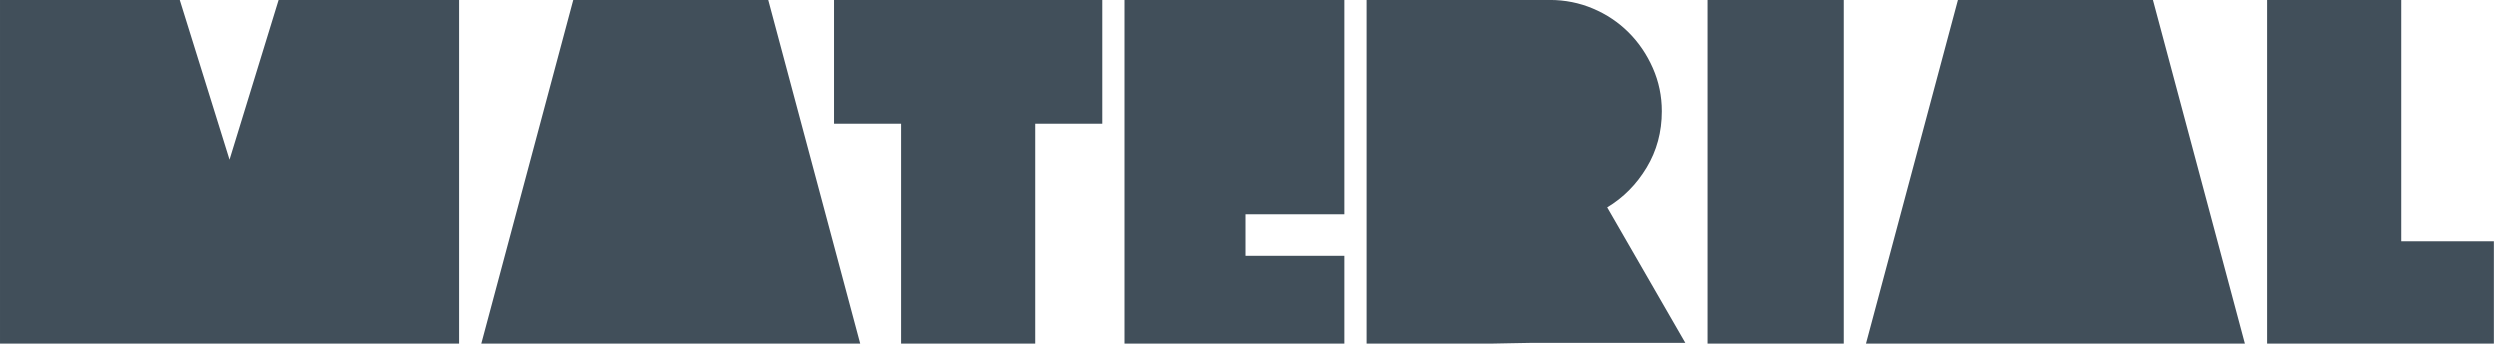
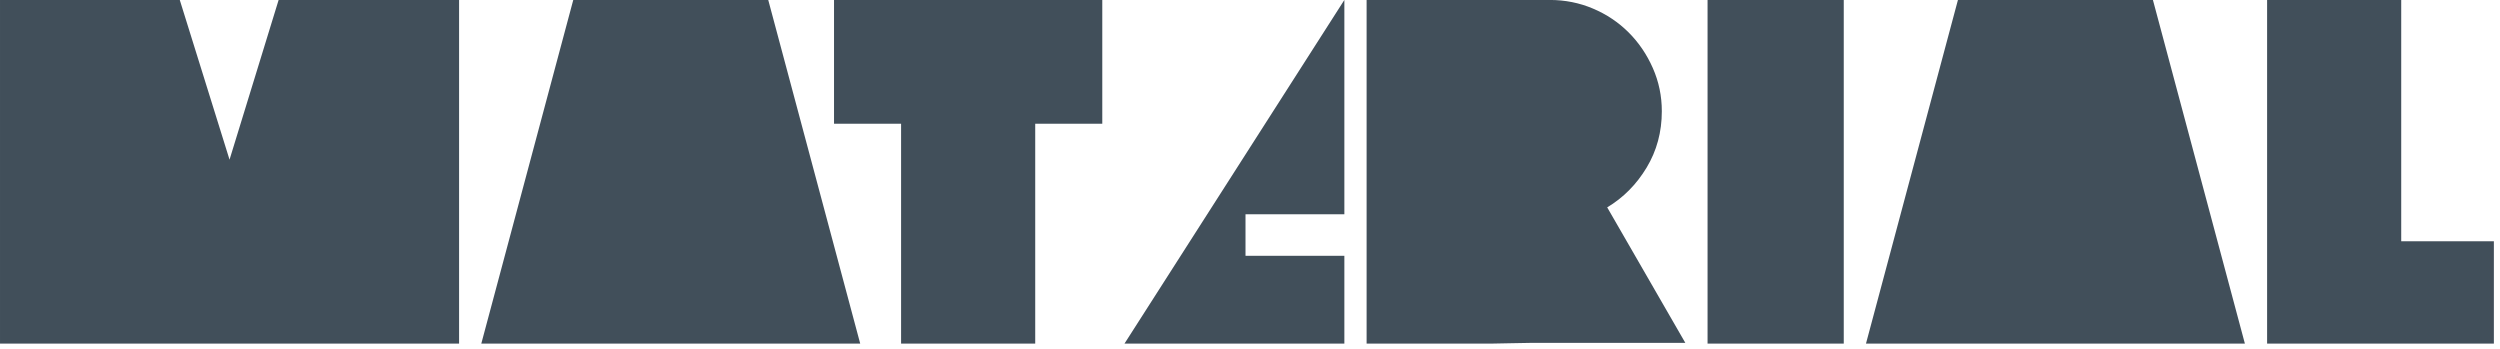
<svg xmlns="http://www.w3.org/2000/svg" width="100%" height="100%" viewBox="0 0 430 60" version="1.1" xml:space="preserve" style="fill-rule:evenodd;clip-rule:evenodd;stroke-linejoin:round;stroke-miterlimit:2;">
  <g transform="matrix(2.772,0,0,2.772,-2.973,-59.824)">
-     <path d="M18.361,21.579L29.558,21.579L29.558,42.9L1.073,42.9L1.073,21.579L12.227,21.579L15.315,31.489L18.361,21.579ZM30.937,42.9L36.643,21.579L48.741,21.579L54.447,42.9L30.937,42.9ZM52.823,21.579L69.468,21.579L69.468,29.258L65.307,29.258L65.307,42.9L56.984,42.9L56.984,29.258L52.823,29.258L52.823,21.579ZM78.355,37.452L84.489,37.452L84.489,42.9L70.847,42.9L70.847,21.579L84.489,21.579L84.489,34.878L78.355,34.878L78.355,37.452ZM105.646,42.857L100.927,42.857L96.036,42.857L94.813,42.879L93.719,42.9L85.869,42.9L85.869,21.579L97.237,21.579C98.181,21.579 99.075,21.757 99.918,22.115C100.762,22.472 101.499,22.966 102.128,23.595C102.757,24.224 103.257,24.961 103.629,25.804C104.001,26.648 104.187,27.542 104.187,28.486C104.187,29.773 103.872,30.938 103.243,31.982C102.614,33.026 101.799,33.848 100.798,34.449L105.646,42.857L105.646,42.857ZM107.025,21.579L115.476,21.579L115.476,42.9L107.025,42.9L107.025,21.579ZM116.855,42.9L122.561,21.579L134.659,21.579L140.365,42.9L116.855,42.9ZM150.066,36.551L155.815,36.551L155.815,42.9L141.744,42.9L141.744,21.579L150.066,21.579L150.066,36.551Z" style="fill:rgb(65,79,90);fill-rule:nonzero;" />
+     <path d="M18.361,21.579L29.558,21.579L29.558,42.9L1.073,42.9L1.073,21.579L12.227,21.579L15.315,31.489L18.361,21.579ZM30.937,42.9L36.643,21.579L48.741,21.579L54.447,42.9L30.937,42.9ZM52.823,21.579L69.468,21.579L69.468,29.258L65.307,29.258L65.307,42.9L56.984,42.9L56.984,29.258L52.823,29.258L52.823,21.579ZM78.355,37.452L84.489,37.452L84.489,42.9L70.847,42.9L84.489,21.579L84.489,34.878L78.355,34.878L78.355,37.452ZM105.646,42.857L100.927,42.857L96.036,42.857L94.813,42.879L93.719,42.9L85.869,42.9L85.869,21.579L97.237,21.579C98.181,21.579 99.075,21.757 99.918,22.115C100.762,22.472 101.499,22.966 102.128,23.595C102.757,24.224 103.257,24.961 103.629,25.804C104.001,26.648 104.187,27.542 104.187,28.486C104.187,29.773 103.872,30.938 103.243,31.982C102.614,33.026 101.799,33.848 100.798,34.449L105.646,42.857L105.646,42.857ZM107.025,21.579L115.476,21.579L115.476,42.9L107.025,42.9L107.025,21.579ZM116.855,42.9L122.561,21.579L134.659,21.579L140.365,42.9L116.855,42.9ZM150.066,36.551L155.815,36.551L155.815,42.9L141.744,42.9L141.744,21.579L150.066,21.579L150.066,36.551Z" style="fill:rgb(65,79,90);fill-rule:nonzero;" />
  </g>
</svg>